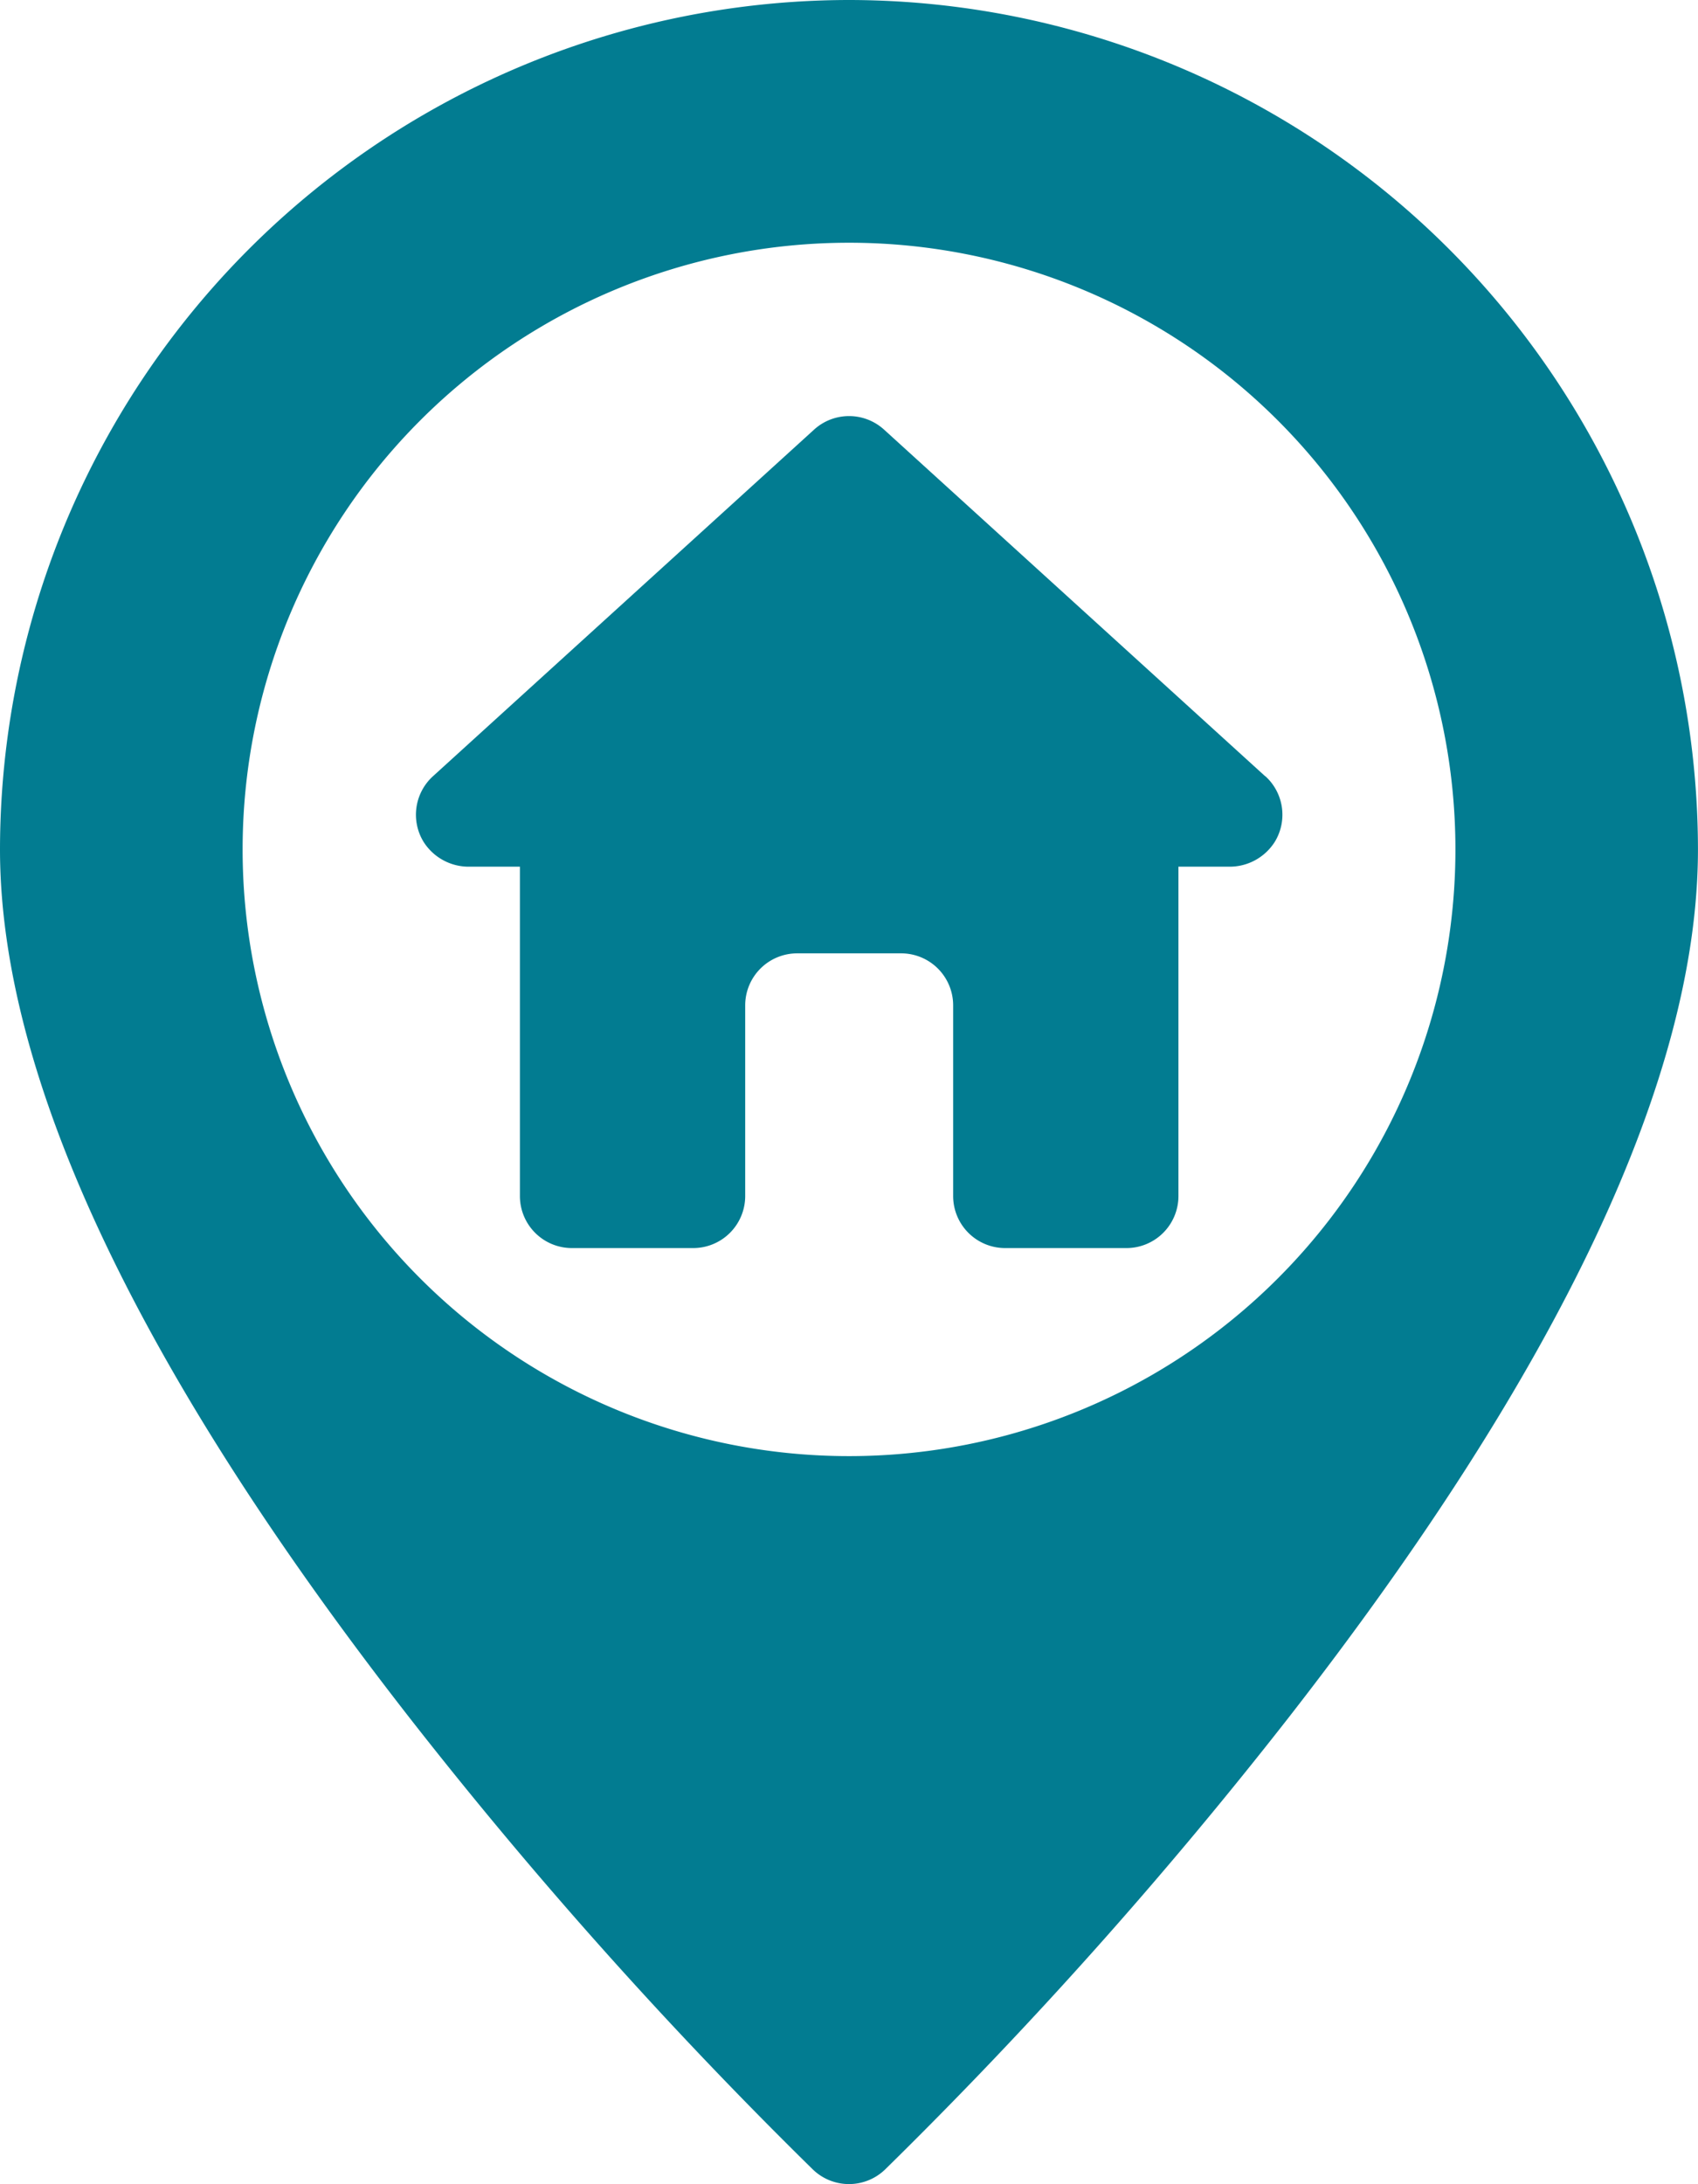
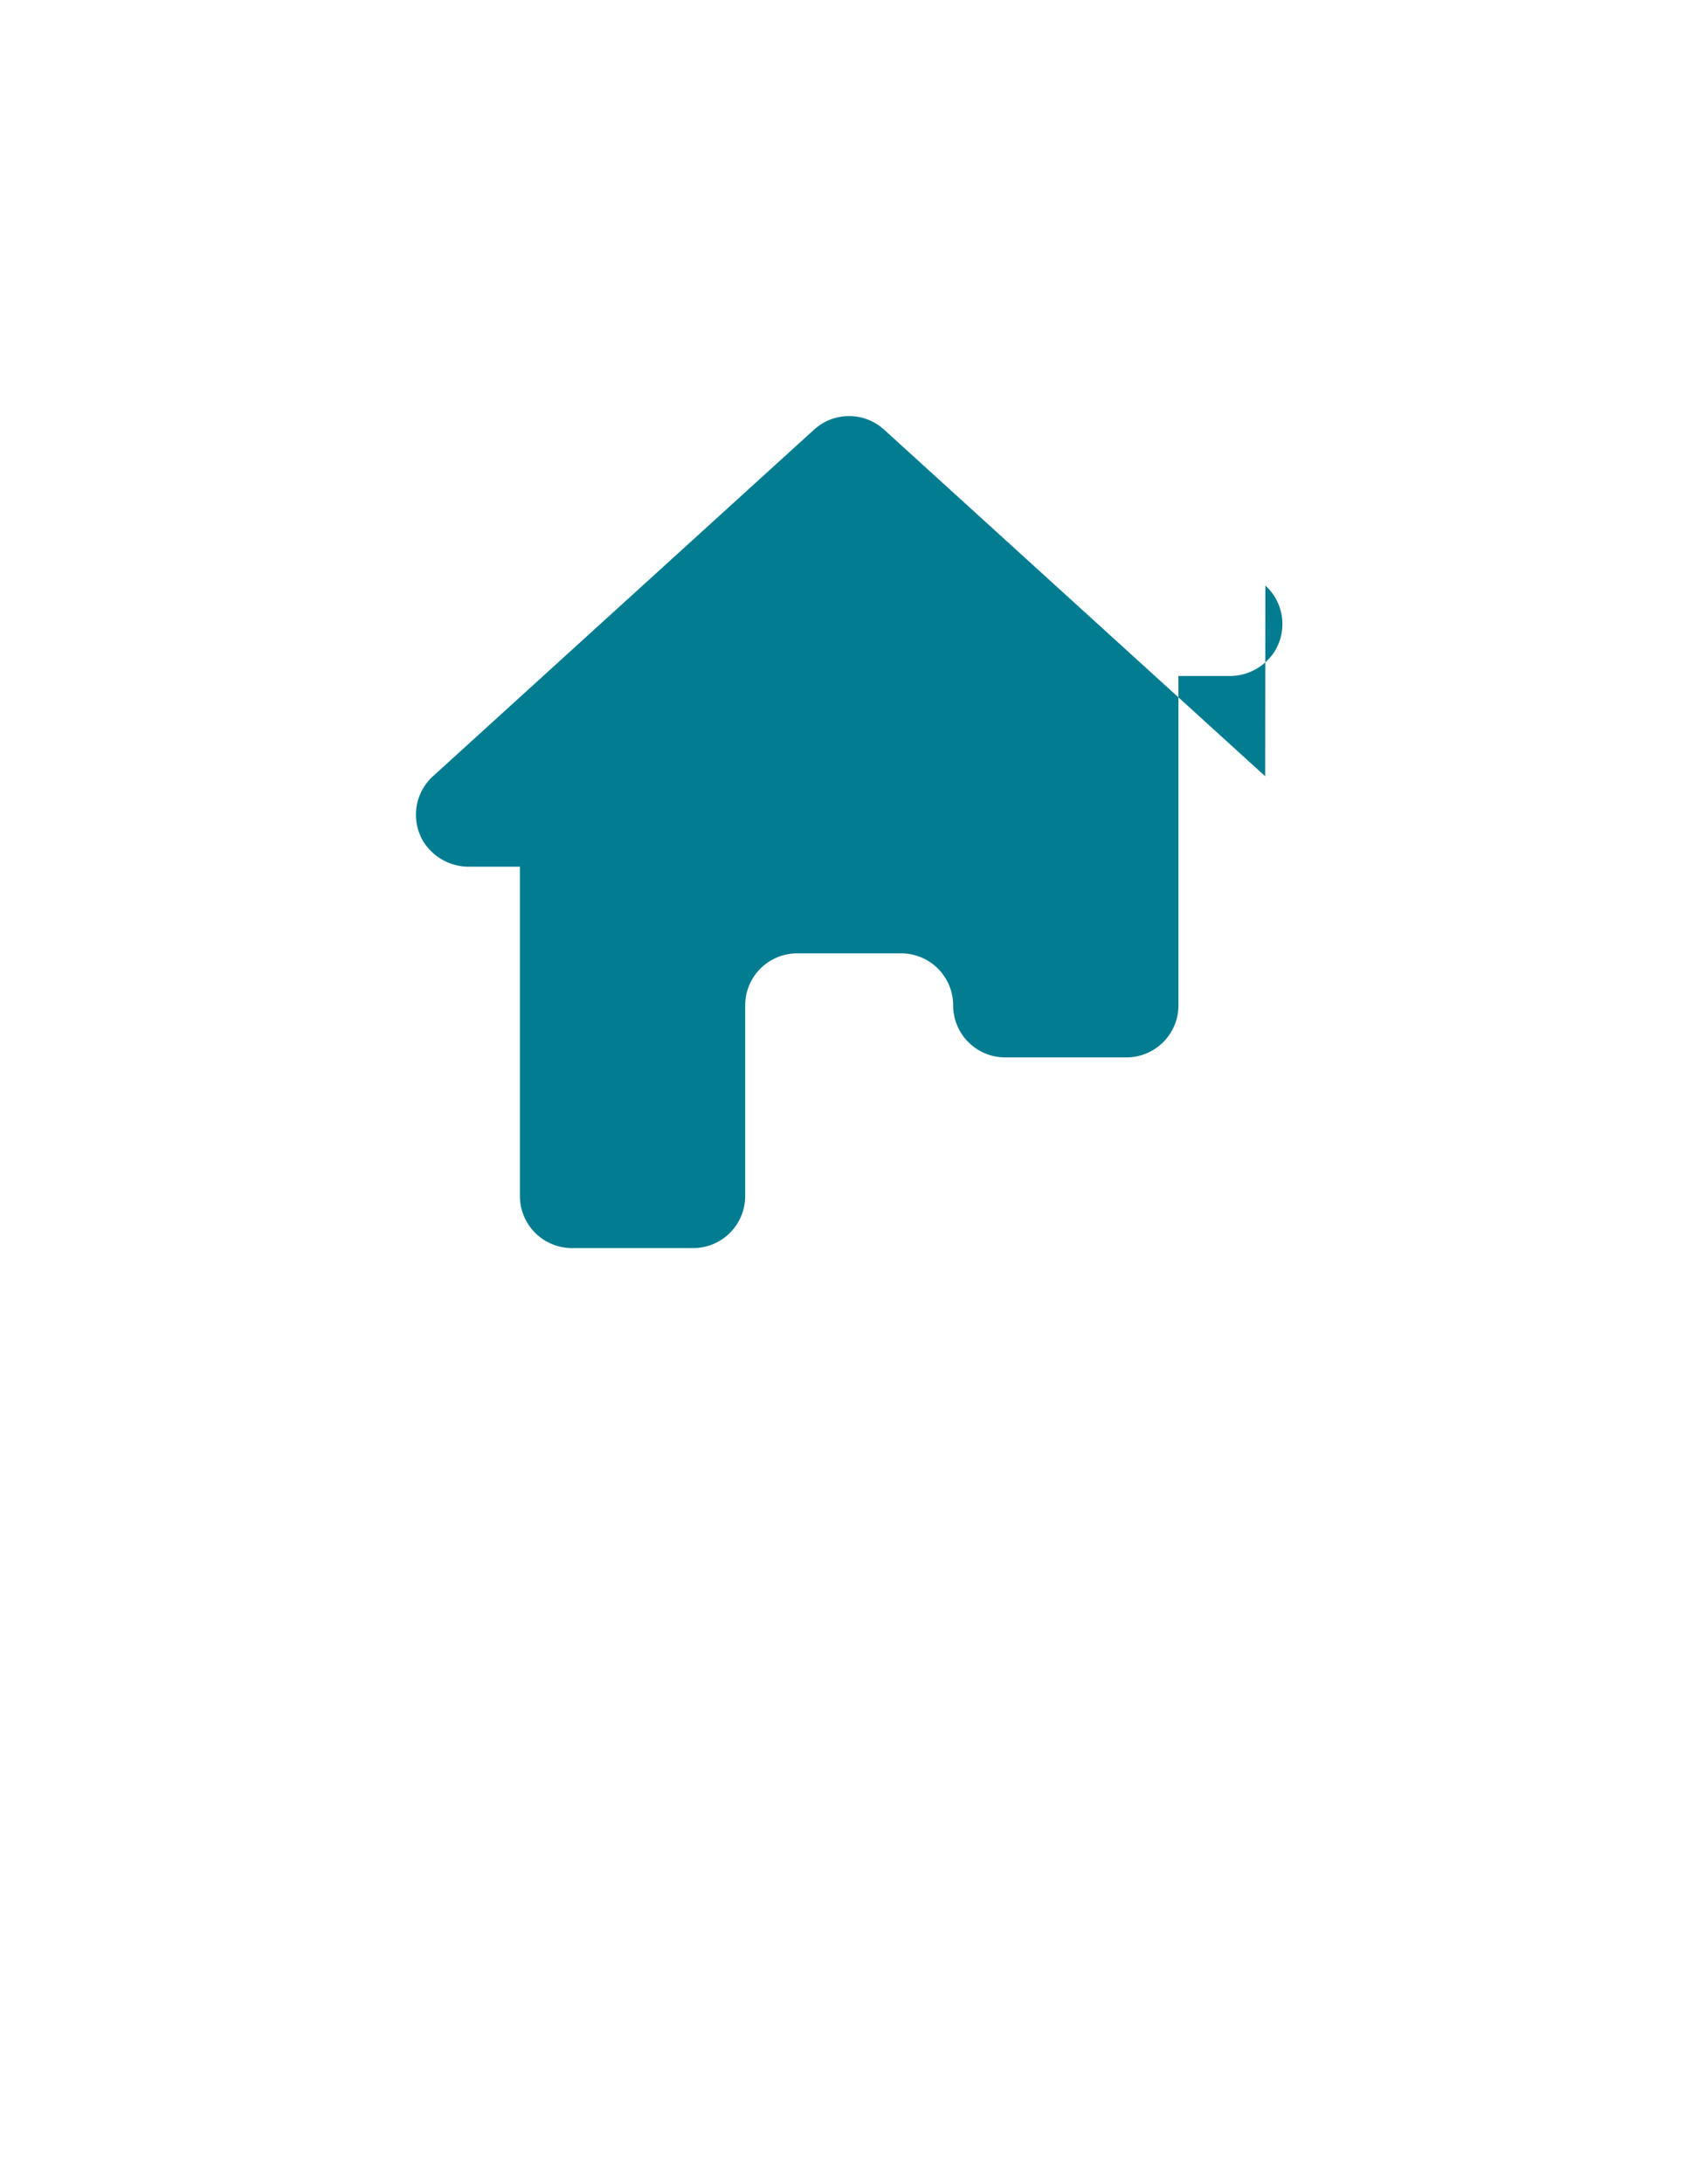
<svg xmlns="http://www.w3.org/2000/svg" width="38.891" height="50" viewBox="0 0 38.891 50">
  <g id="Convenient_" data-name="Convenient " transform="translate(-60 -4)">
    <g id="glyph" transform="translate(60 4)">
-       <path id="Path_4234" data-name="Path 4234" d="M79.445,4A19.467,19.467,0,0,0,60,23.445c0,5.209,3.155,11.9,9.379,19.879A105.735,105.735,0,0,0,78.622,53.67a1.191,1.191,0,0,0,1.646,0,105.739,105.739,0,0,0,9.243-10.345c6.223-7.982,9.379-14.671,9.379-19.879A19.467,19.467,0,0,0,79.445,4Zm0,33.335A13.889,13.889,0,1,1,93.335,23.445,13.889,13.889,0,0,1,79.445,37.335Z" transform="translate(-60 -4)" fill="#027c91" />
-       <path id="Path_4235" data-name="Path 4235" d="M175.451,108.247l-8.73-7.936a1.191,1.191,0,0,0-1.6,0l-8.73,7.936a1.191,1.191,0,0,0-.222,1.492,1.223,1.223,0,0,0,1.058.579h1.155v7.54a1.191,1.191,0,0,0,1.191,1.191h2.778a1.191,1.191,0,0,0,1.191-1.191v-4.365a1.191,1.191,0,0,1,1.191-1.191h2.381a1.191,1.191,0,0,1,1.191,1.191v4.365a1.191,1.191,0,0,0,1.191,1.191h2.778a1.191,1.191,0,0,0,1.191-1.191v-7.54h1.155a1.223,1.223,0,0,0,1.058-.579,1.191,1.191,0,0,0-.222-1.492Z" transform="translate(-146.474 -90.477)" fill="#027c91" />
+       <path id="Path_4235" data-name="Path 4235" d="M175.451,108.247l-8.73-7.936a1.191,1.191,0,0,0-1.6,0l-8.73,7.936a1.191,1.191,0,0,0-.222,1.492,1.223,1.223,0,0,0,1.058.579h1.155v7.54a1.191,1.191,0,0,0,1.191,1.191h2.778a1.191,1.191,0,0,0,1.191-1.191v-4.365a1.191,1.191,0,0,1,1.191-1.191h2.381a1.191,1.191,0,0,1,1.191,1.191a1.191,1.191,0,0,0,1.191,1.191h2.778a1.191,1.191,0,0,0,1.191-1.191v-7.54h1.155a1.223,1.223,0,0,0,1.058-.579,1.191,1.191,0,0,0-.222-1.492Z" transform="translate(-146.474 -90.477)" fill="#027c91" />
    </g>
  </g>
</svg>